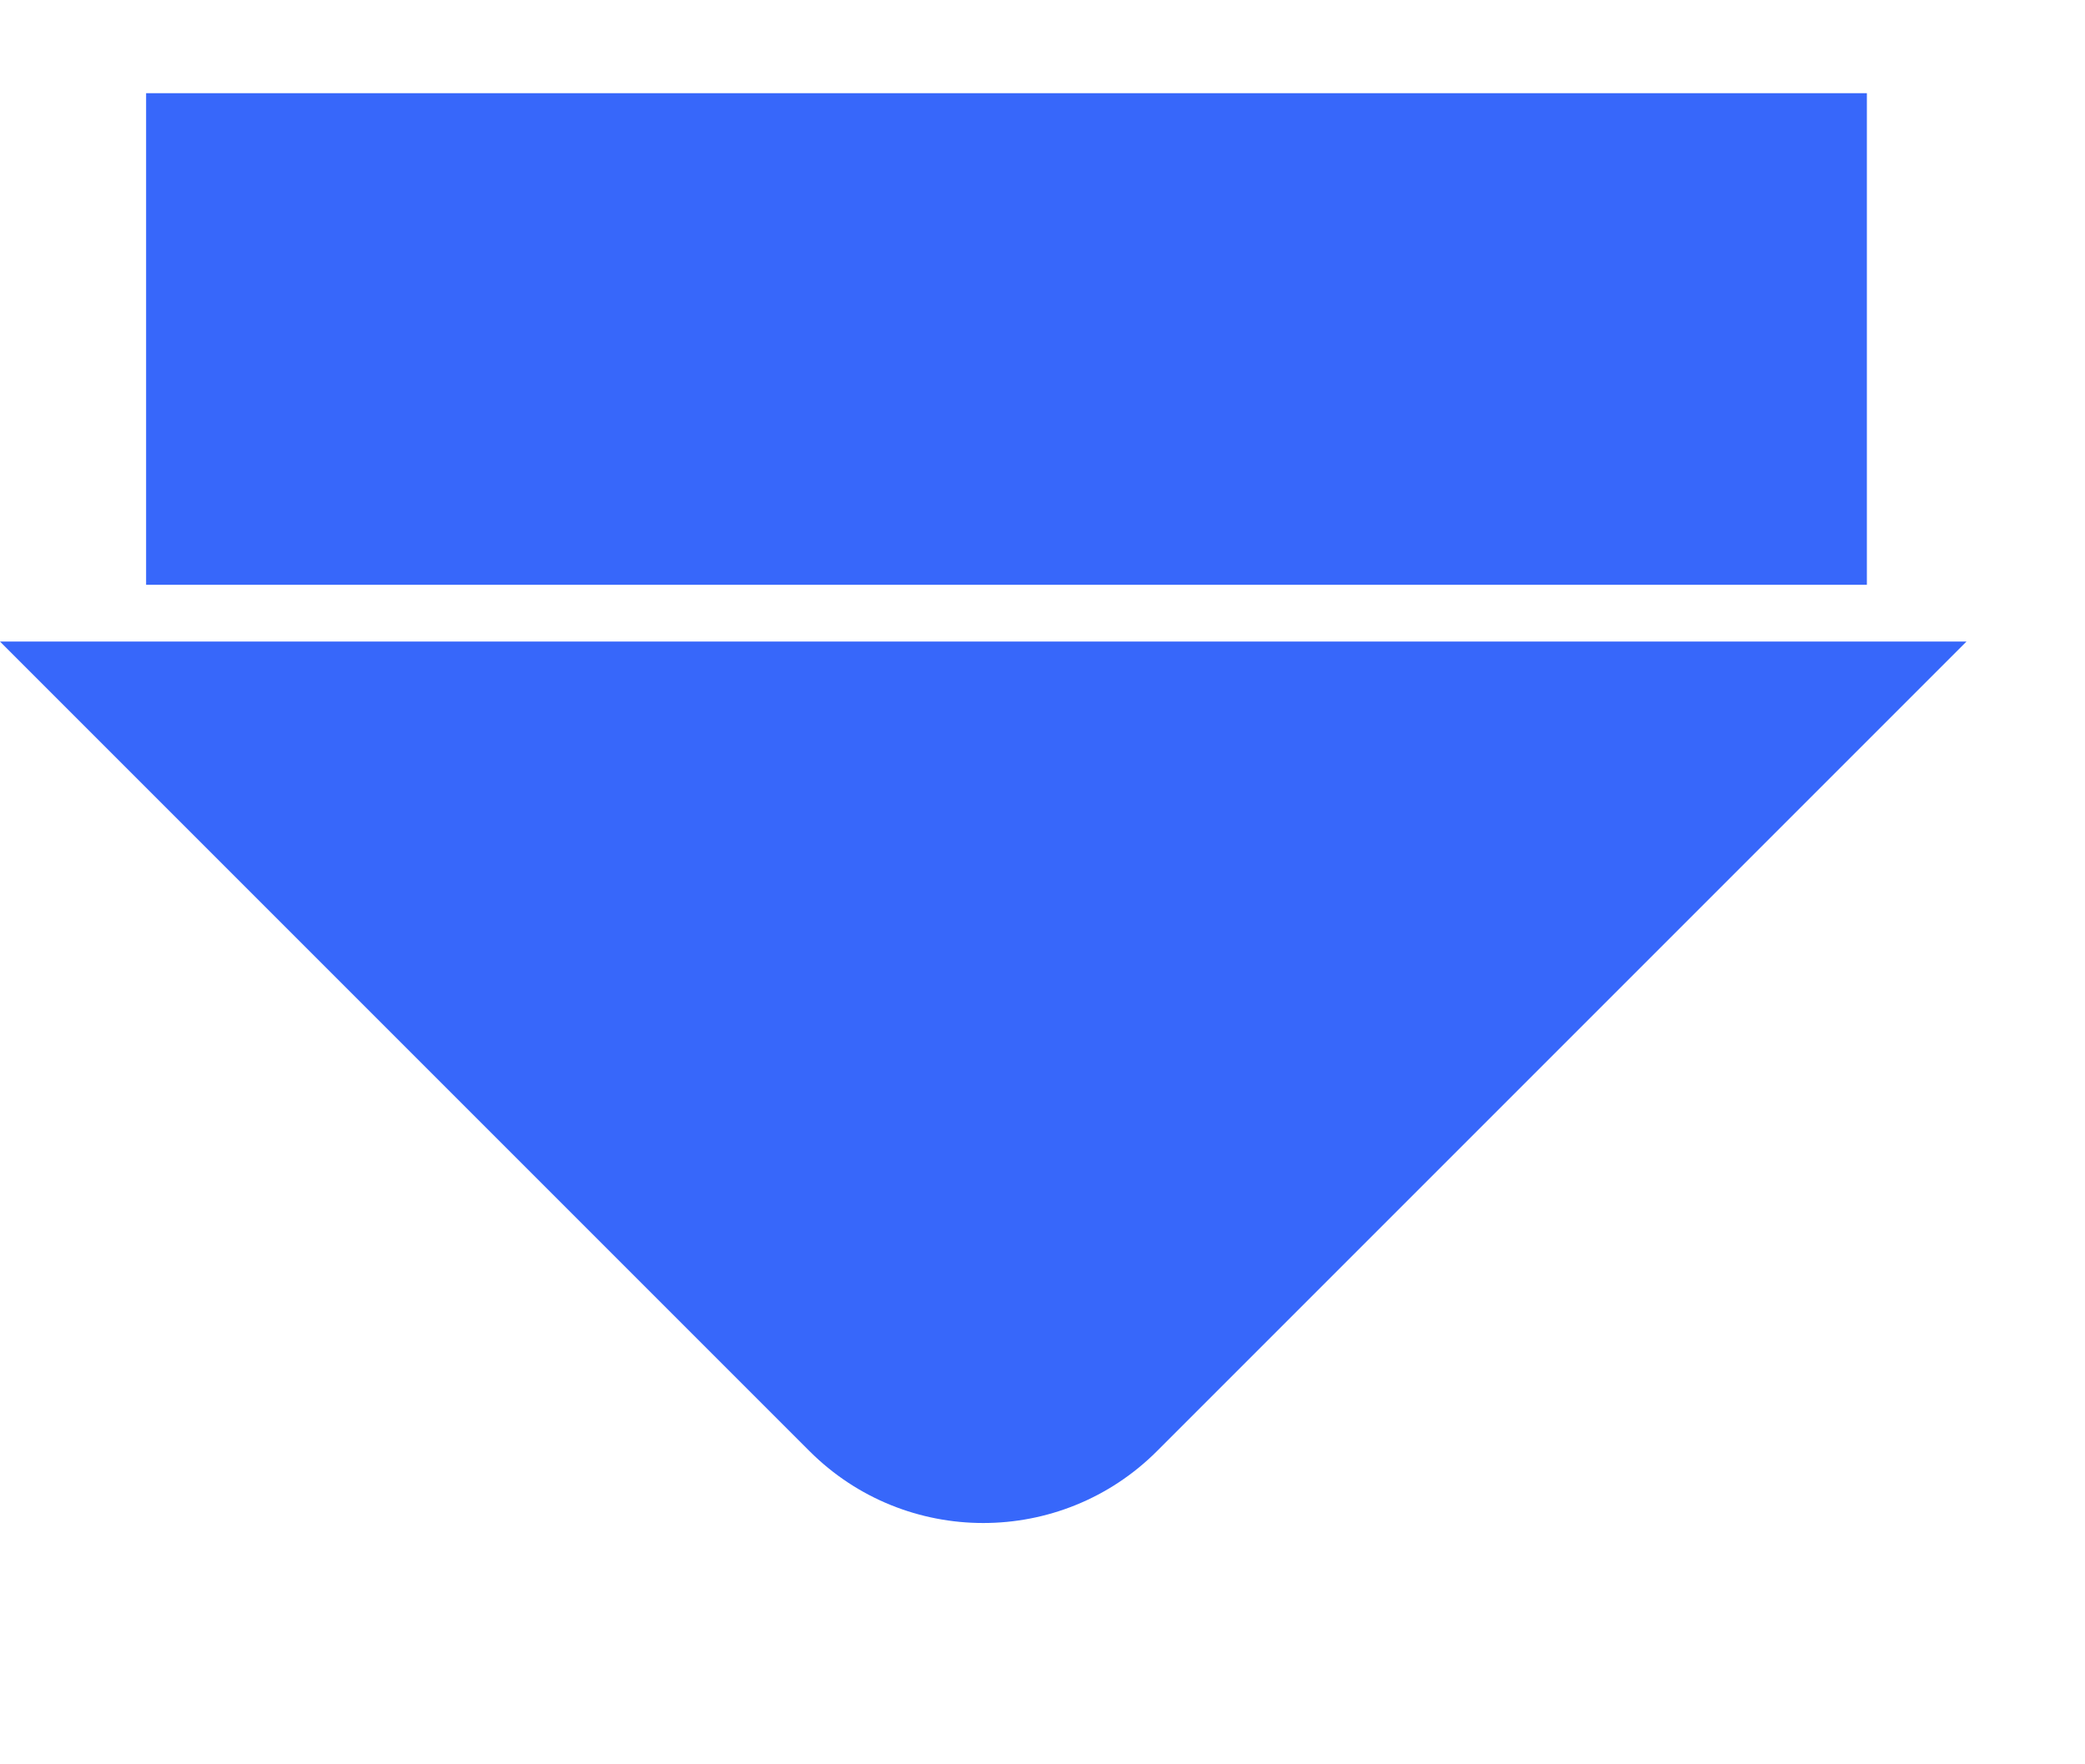
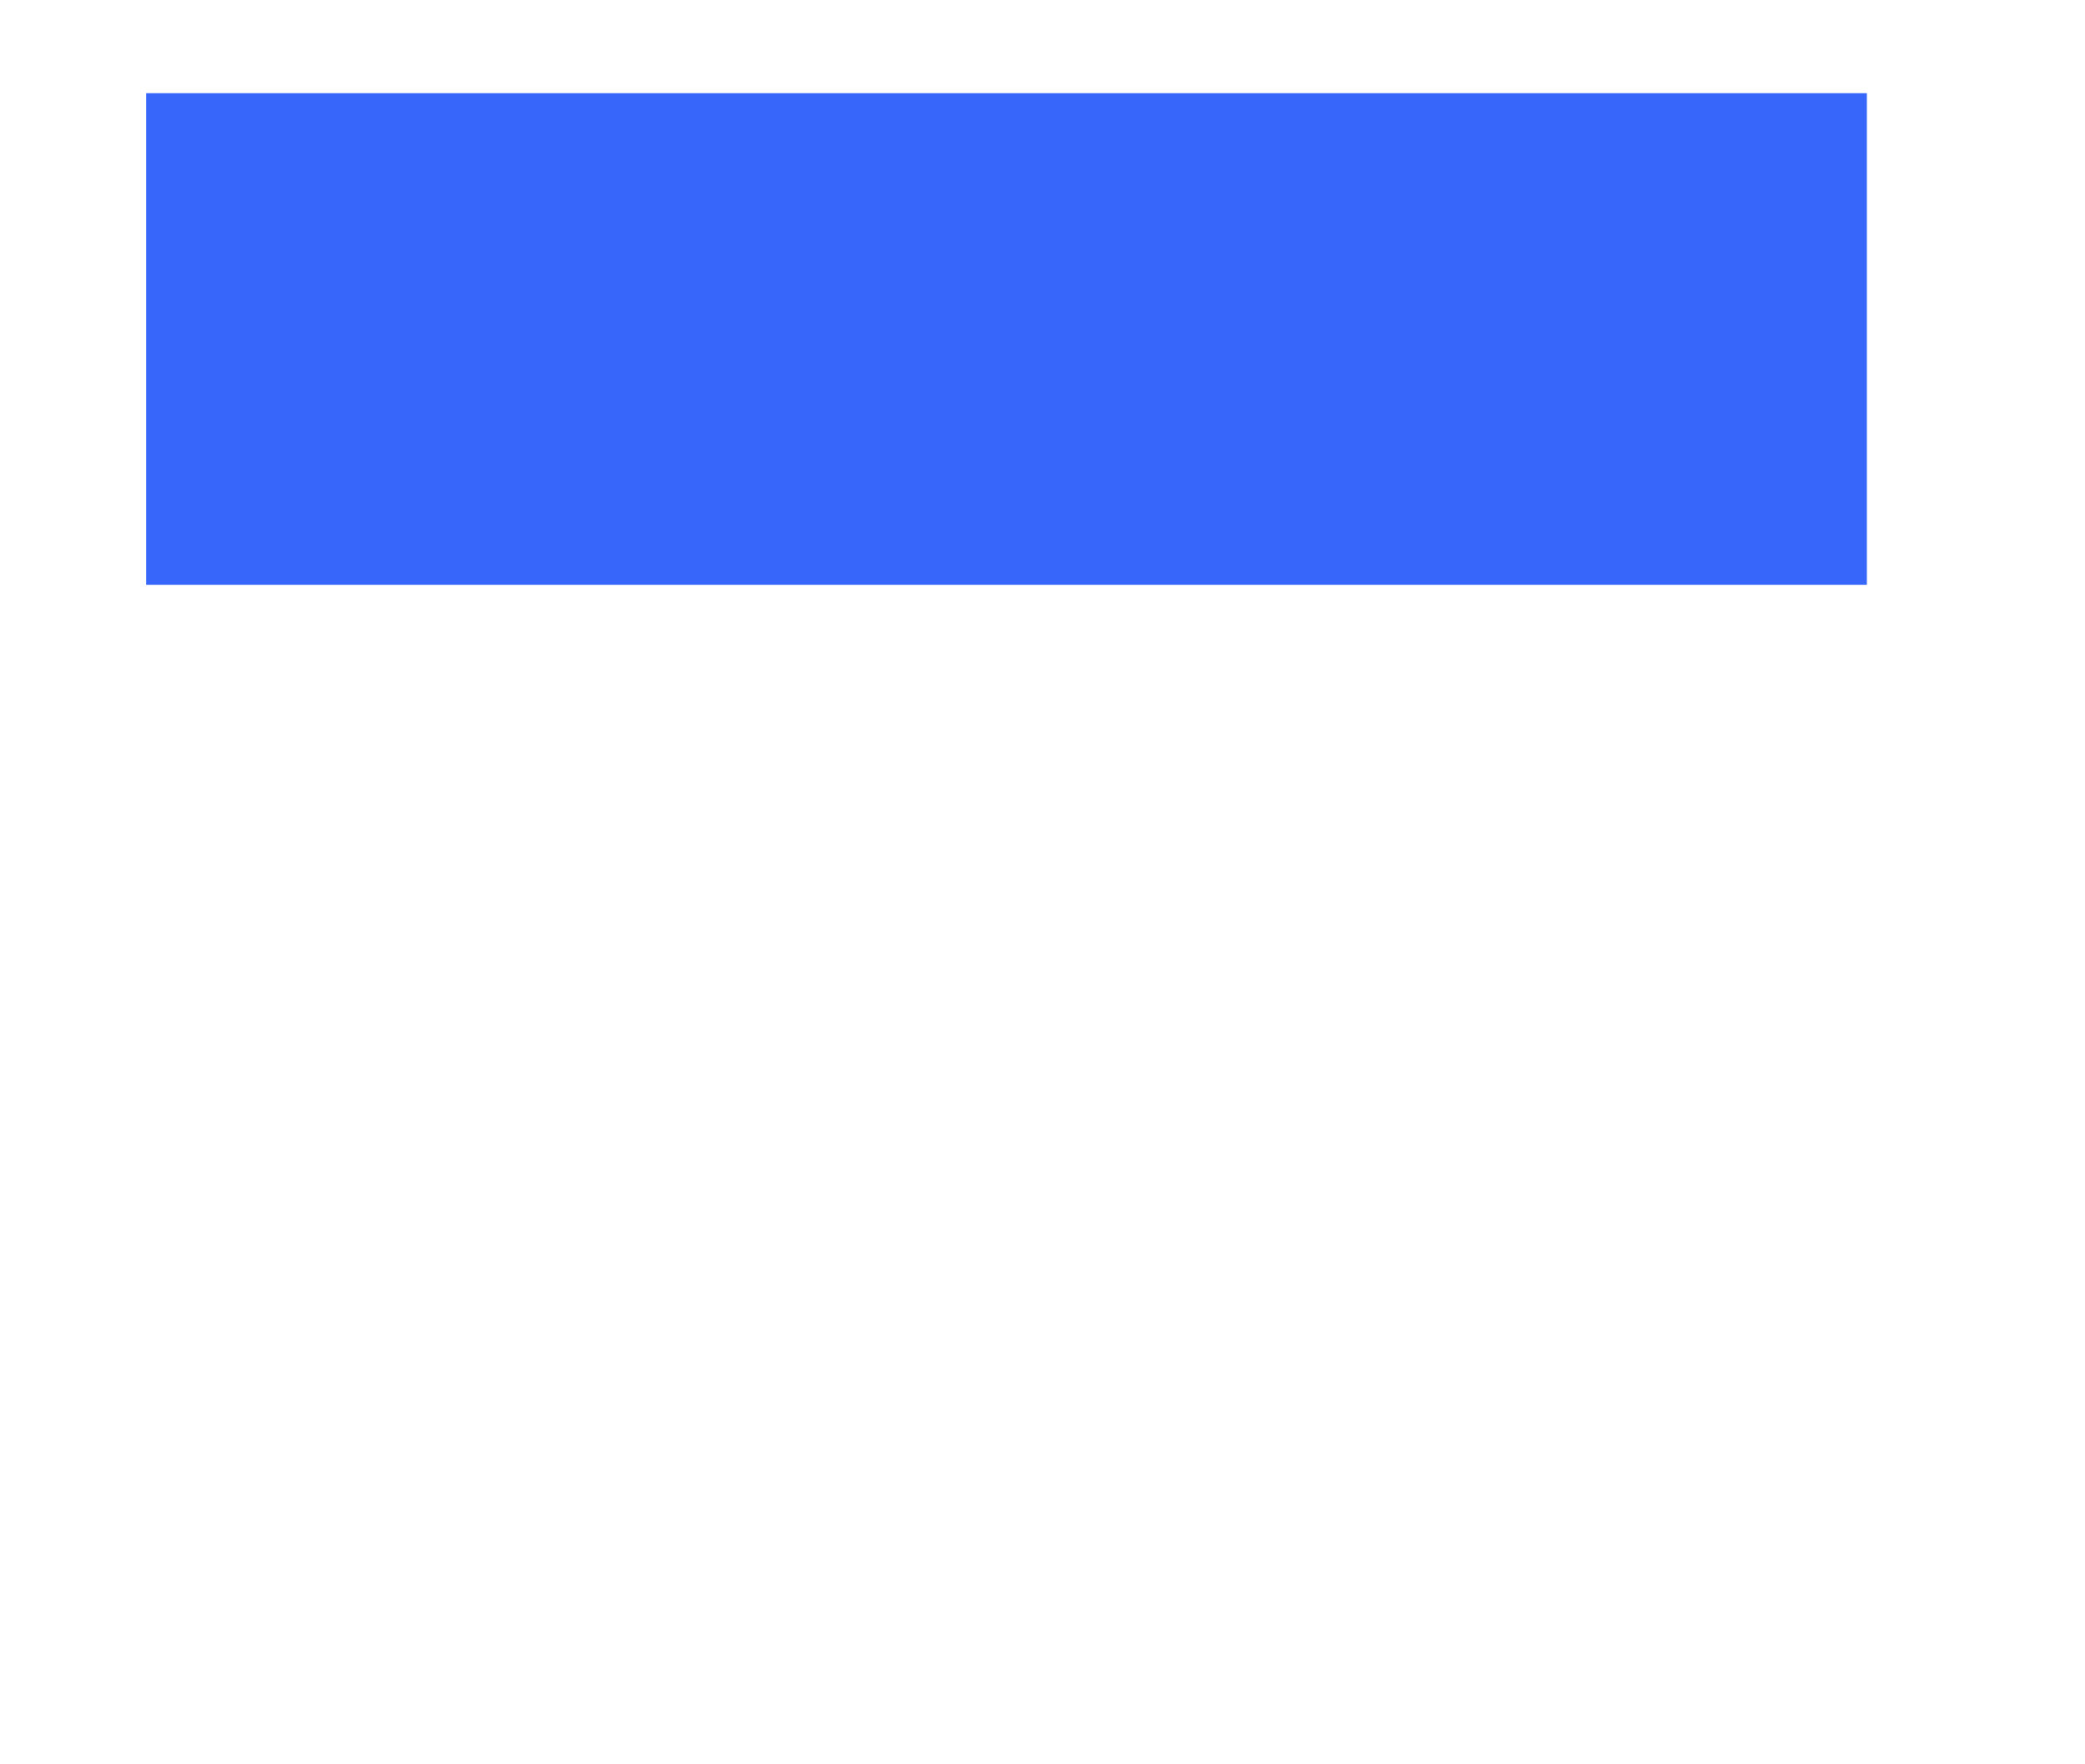
<svg xmlns="http://www.w3.org/2000/svg" fill="none" height="100%" overflow="visible" preserveAspectRatio="none" style="display: block;" viewBox="0 0 13 11" width="100%">
  <g id="tail">
-     <path d="M12.261 4H0L5.047 9.047C5.645 9.645 6.616 9.645 7.214 9.047L12.261 4Z" fill="#3767FA" id="Vector 46" />
    <rect fill="#3767FA" height="3.065" id="Rectangle 235" width="10.729" x="0.911" y="0.581" />
  </g>
</svg>